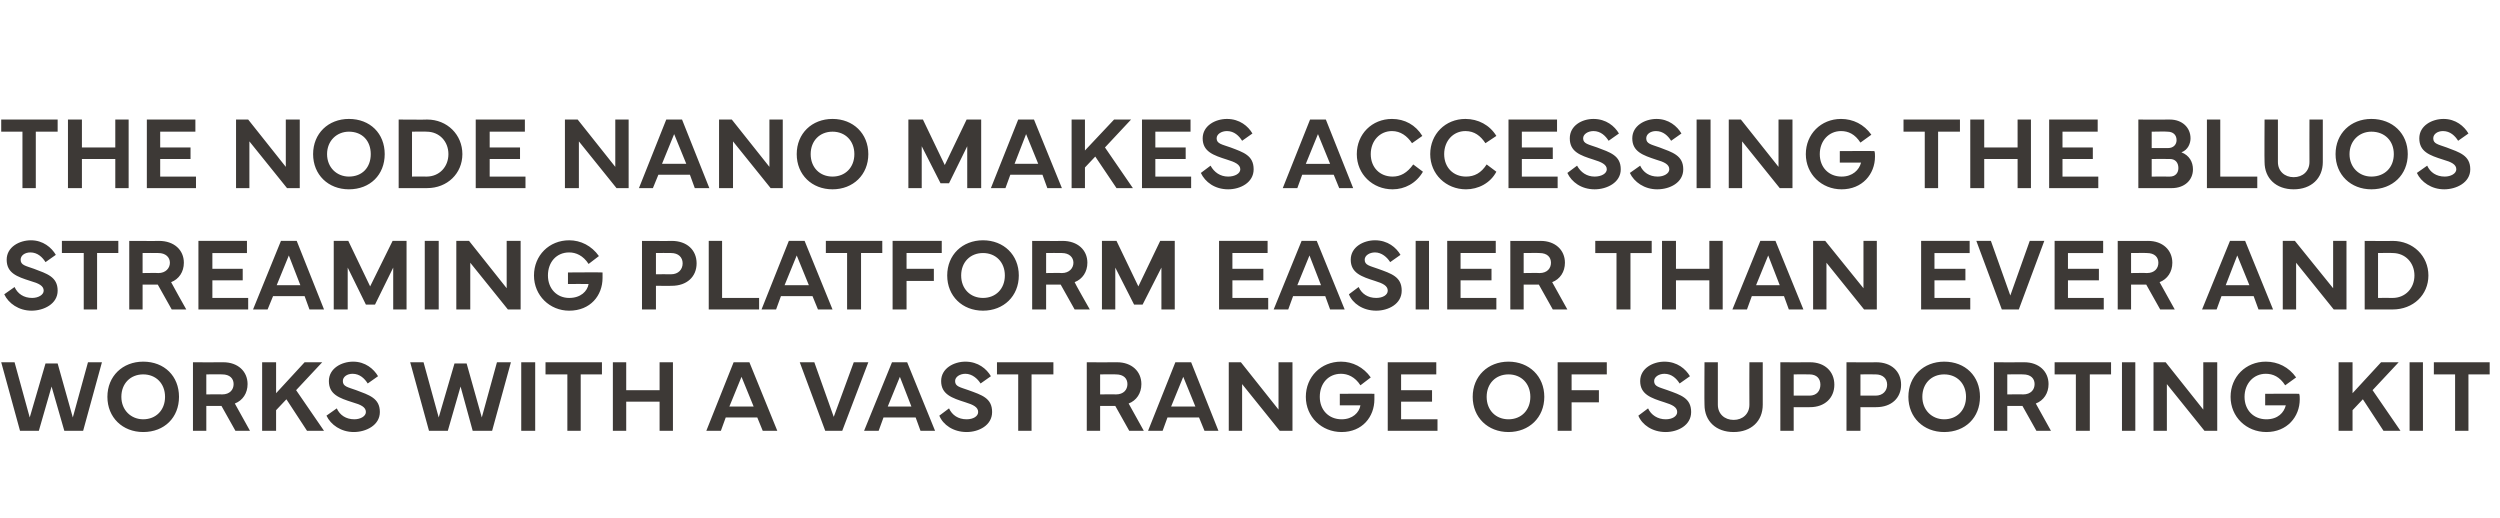
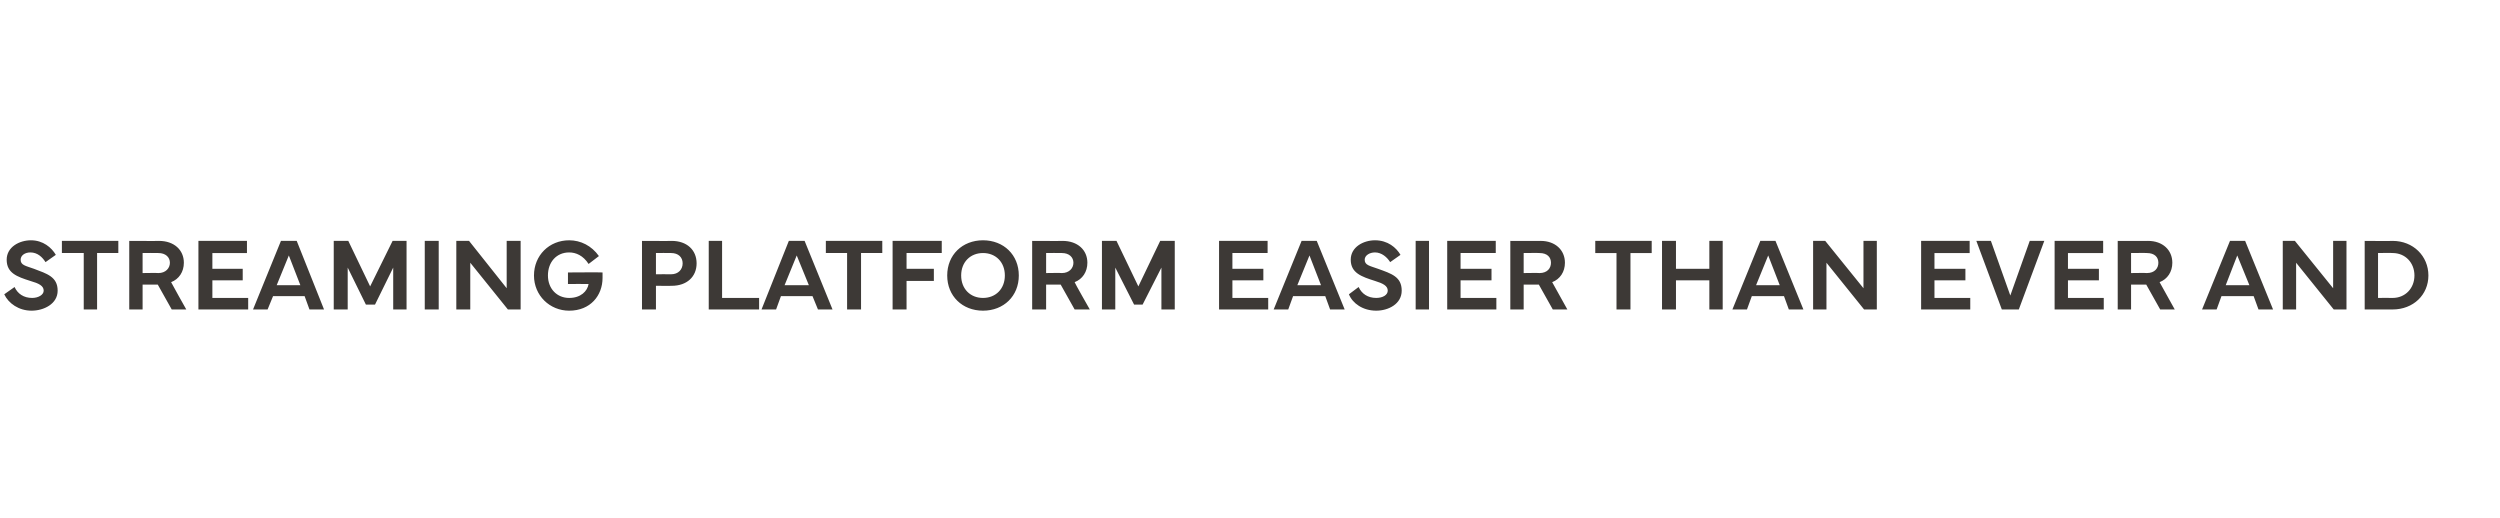
<svg xmlns="http://www.w3.org/2000/svg" version="1.1" width="412px" height="85.3px" viewBox="0 -1 412 85.3" style="top:-1px">
  <desc>The Node Nano makes accessing the BluOS streaming platform easier than ever and works with a vast range of supporting...</desc>
  <defs />
  <g id="Polygon62632">
-     <path d="m2.4 58.7l2.5 9.1l2.6-8.9h2l2.5 8.9l2.5-9.1h2.3L13.7 70h-3.1l-2.1-7.3L6.4 70H3.3L.2 58.7h2.2zm15.3 5.7c0-3.4 2.5-5.8 5.9-5.8c3.5 0 5.9 2.4 5.9 5.8c0 3.4-2.4 5.8-5.9 5.8c-3.4 0-5.9-2.4-5.9-5.8zm5.9 3.7c2.1 0 3.6-1.5 3.6-3.7c0-2.2-1.5-3.7-3.6-3.7c-2.1 0-3.6 1.5-3.6 3.7c0 2.2 1.6 3.7 3.6 3.7zm8.2 1.9V58.7s4.96.03 5 0c2.4 0 4 1.5 4 3.6c0 1.5-.8 2.7-2.1 3.2c0 .03 2.5 4.5 2.5 4.5h-2.4l-2.3-4.1H34v4.1h-2.2zm2.2-6s2.62-.04 2.6 0c1.3 0 1.9-.8 1.9-1.7c0-.9-.6-1.6-1.9-1.6c.02-.03-2.6 0-2.6 0v3.3zm9.2 6V58.7h2.3v5.1l4.7-5.1h2.9l-4.3 4.6l4.6 6.7h-2.8l-3.4-5.2l-1.7 1.8v3.4h-2.3zm12.3-3.7c.5 1.1 1.5 1.8 2.9 1.8c1 0 1.9-.5 1.9-1.2c0-.8-.8-1.2-2.2-1.6c-2.2-.7-3.9-1.3-3.9-3.5c0-2.1 2.1-3.2 4-3.2c2 0 3.4 1.2 4.1 2.4l-1.7 1.2c-.5-.8-1.3-1.6-2.5-1.6c-.9 0-1.6.5-1.6 1.2c0 .9.8 1 2.2 1.5c2.1.8 3.9 1.3 3.9 3.6c0 2.2-2.3 3.3-4.3 3.3c-2.1 0-3.8-1.2-4.5-2.7l1.7-1.2zm14.3-7.6l2.5 9.1l2.6-8.9h2l2.5 8.9l2.5-9.1h2.3L81.1 70h-3.2l-2-7.3l-2.1 7.3h-3.1l-3.1-11.3h2.2zM88.2 70h-2.3V58.7h2.3V70zm1.7-11.3h9.3v2h-3.5v9.3h-2.2v-9.3h-3.6v-2zm13.3 0v4.6h5.5v-4.6h2.2V70h-2.2v-4.8h-5.5v4.8H101V58.7h2.2zM116.4 70l4.5-11.3h2.6l4.6 11.3h-2.4l-.9-2.2h-5.2l-.8 2.2h-2.4zm7.8-4l-2-4.9l-2 4.9h4zm7.6-7.3h2.4l3.2 9l3.3-9h2.4L138.8 70H136l-4.2-11.3zM142.4 70l4.6-11.3h2.5l4.6 11.3h-2.4l-.8-2.2h-5.3l-.8 2.2h-2.4zm7.8-4l-1.9-4.9l-2 4.9h3.9zm6.2.3c.5 1.1 1.5 1.8 2.9 1.8c1.1 0 1.9-.5 1.9-1.2c0-.8-.8-1.2-2.1-1.6c-2.2-.7-4-1.3-4-3.5c0-2.1 2.1-3.2 4-3.2c2.1 0 3.5 1.2 4.2 2.4l-1.7 1.2c-.5-.8-1.4-1.6-2.5-1.6c-.9 0-1.7.5-1.7 1.2c0 .9.8 1 2.2 1.5c2.2.8 3.9 1.3 3.9 3.6c0 2.2-2.2 3.3-4.2 3.3c-2.2 0-3.9-1.2-4.5-2.7l1.6-1.2zm7.9-7.6h9.3v2H170v9.3h-2.2v-9.3h-3.5v-2zM179.1 70V58.7s4.97.03 5 0c2.4 0 4 1.5 4 3.6c0 1.5-.8 2.7-2.1 3.2c0 .03 2.5 4.5 2.5 4.5h-2.4l-2.3-4.1h-2.5v4.1h-2.2zm2.2-6s2.63-.04 2.6 0c1.3 0 1.9-.8 1.9-1.7c0-.9-.6-1.6-1.9-1.6c.03-.03-2.6 0-2.6 0v3.3zm7.9 6l4.5-11.3h2.6l4.5 11.3h-2.3l-.9-2.2h-5.2l-.8 2.2h-2.4zm7.8-4l-2-4.9l-2 4.9h4zm5.5 4V58.7h2l6.2 7.8v-7.8h2.3V70h-2.1l-6.2-7.7v7.7h-2.2zm12.7-5.6c0-3.3 2.5-5.8 5.8-5.8c1.9 0 3.7.9 4.9 2.6l-1.7 1.3c-.9-1.4-2.1-1.9-3.2-1.9c-2.1 0-3.5 1.6-3.5 3.8c0 2.2 1.5 3.7 3.6 3.7c1.8 0 2.9-1.1 3.1-2.3c.04-.01-3.4 0-3.4 0v-1.9s5.7-.04 5.7 0v.9c0 2.9-2 5.4-5.4 5.4c-3.3 0-5.9-2.5-5.9-5.8zm13.5-5.7h8v2h-5.8v2.6h5.1v1.9h-5.1v2.9h6v1.9h-8.2V58.7zm14 5.7c0-3.4 2.5-5.8 5.9-5.8c3.4 0 5.9 2.4 5.9 5.8c0 3.4-2.5 5.8-5.9 5.8c-3.4 0-5.9-2.4-5.9-5.8zm5.9 3.7c2.1 0 3.6-1.5 3.6-3.7c0-2.2-1.5-3.7-3.6-3.7c-2.1 0-3.6 1.5-3.6 3.7c0 2.2 1.5 3.7 3.6 3.7zm8.1-9.4h8.1v2H259v2.6h4.5v2H259v4.7h-2.3V58.7zm14.9 7.6c.5 1.1 1.6 1.8 2.9 1.8c1.1 0 1.9-.5 1.9-1.2c0-.8-.8-1.2-2.1-1.6c-2.2-.7-4-1.3-4-3.5c0-2.1 2.1-3.2 4-3.2c2.1 0 3.5 1.2 4.2 2.4l-1.7 1.2c-.5-.8-1.3-1.6-2.5-1.6c-.9 0-1.7.5-1.7 1.2c0 .9.8 1 2.2 1.5c2.2.8 3.9 1.3 3.9 3.6c0 2.2-2.2 3.3-4.2 3.3c-2.2 0-3.9-1.2-4.5-2.7l1.6-1.2zm9.3-.6c-.04.02 0-7 0-7h2.2v7c0 1.5 1.1 2.5 2.6 2.5c1.5 0 2.6-1 2.6-2.5c-.03-.03 0-7 0-7h2.2v7c0 2.7-1.9 4.5-4.8 4.5c-2.9 0-4.8-1.8-4.8-4.5zm12.5 4.3V58.7s4.9.03 4.9 0c2.4 0 4 1.5 4 3.7c0 2.2-1.6 3.7-4 3.7c0 .02-2.7 0-2.7 0v3.9h-2.2zm2.2-5.8s2.56-.02 2.6 0c1.2 0 1.8-.8 1.8-1.8c0-1-.6-1.7-1.8-1.7c-.04-.03-2.6 0-2.6 0v3.5zm8.7 5.8V58.7s4.94.03 4.9 0c2.5 0 4.1 1.5 4.1 3.7c0 2.2-1.6 3.7-4.1 3.7c.04.02-2.6 0-2.6 0v3.9h-2.3zm2.3-5.8s2.5-.02 2.5 0c1.2 0 1.9-.8 1.9-1.8c0-1-.7-1.7-1.9-1.7c0-.03-2.5 0-2.5 0v3.5zm7.9.2c0-3.4 2.5-5.8 5.9-5.8c3.5 0 5.9 2.4 5.9 5.8c0 3.4-2.4 5.8-5.9 5.8c-3.4 0-5.9-2.4-5.9-5.8zm5.9 3.7c2.1 0 3.6-1.5 3.6-3.7c0-2.2-1.5-3.7-3.6-3.7c-2.1 0-3.6 1.5-3.6 3.7c0 2.2 1.6 3.7 3.6 3.7zm8.2 1.9V58.7s4.96.03 5 0c2.4 0 4 1.5 4 3.6c0 1.5-.8 2.7-2.1 3.2c0 .03 2.5 4.5 2.5 4.5h-2.4l-2.3-4.1h-2.5v4.1h-2.2zm2.2-6s2.62-.04 2.6 0c1.3 0 1.9-.8 1.9-1.7c0-.9-.6-1.6-1.9-1.6c.02-.03-2.6 0-2.6 0v3.3zm7.8-5.3h9.3v2h-3.5v9.3h-2.3v-9.3h-3.5v-2zM351.9 70h-2.2V58.7h2.2V70zm3 0V58.7h2l6.2 7.8v-7.8h2.3V70h-2.1l-6.2-7.7v7.7h-2.2zm12.7-5.6c0-3.3 2.5-5.8 5.8-5.8c2 0 3.8.9 5 2.6l-1.8 1.3c-.9-1.4-2-1.9-3.2-1.9c-2 0-3.5 1.6-3.5 3.8c0 2.2 1.5 3.7 3.6 3.7c1.9 0 2.9-1.1 3.2-2.3c-.03-.01-3.4 0-3.4 0v-1.9s5.63-.04 5.6 0c.1.2.1.6.1.9c0 2.9-2.1 5.4-5.5 5.4c-3.3 0-5.9-2.5-5.9-5.8zm17.8 5.6V58.7h2.3v5.1l4.7-5.1h2.9l-4.3 4.6l4.6 6.7h-2.8l-3.4-5.2l-1.7 1.8v3.4h-2.3zm13.9 0h-2.2V58.7h2.2V70zm1.8-11.3h9.2v2h-3.5v9.3h-2.2v-9.3h-3.5v-2z" stroke="none" fill="#3d3936" />
-   </g>
+     </g>
  <g id="Polygon62631">
    <path d="m2.4 46.3c.5 1.1 1.5 1.8 2.9 1.8c1 0 1.9-.5 1.9-1.2c0-.8-.8-1.2-2.2-1.6c-2.2-.7-3.9-1.3-3.9-3.5c0-2.1 2.1-3.2 4-3.2c2 0 3.4 1.2 4.1 2.4l-1.7 1.2c-.5-.8-1.3-1.6-2.5-1.6c-.9 0-1.6.5-1.6 1.2c0 .9.8 1 2.2 1.5c2.1.8 3.9 1.3 3.9 3.6c0 2.2-2.3 3.3-4.3 3.3c-2.1 0-3.8-1.2-4.5-2.7l1.7-1.2zm7.8-7.6h9.3v2H16v9.3h-2.2v-9.3h-3.6v-2zM21.3 50V38.7s4.95.03 4.9 0c2.5 0 4.1 1.5 4.1 3.6c0 1.5-.8 2.7-2.1 3.2c-.02.03 2.5 4.5 2.5 4.5h-2.4L26 45.9h-2.5v4.1h-2.2zm2.2-6s2.61-.04 2.6 0c1.2 0 1.9-.8 1.9-1.7c0-.9-.7-1.6-1.9-1.6c.01-.03-2.6 0-2.6 0v3.3zm9.2-5.3h8v2H35v2.6h5v1.9h-5v2.9h5.9v1.9h-8.2V38.7zm9 11.3l4.6-11.3h2.6L53.4 50H51l-.8-2.2H45l-.9 2.2h-2.4zm7.8-4l-1.9-4.9l-2 4.9h3.9zm5.5-7.3h2.4l3.6 7.5l3.7-7.5h2.3V50h-2.2v-6.9l-3 6.1h-1.5l-3-6.1v6.9H55V38.7zM72.3 50H70V38.7h2.3V50zm2.9 0V38.7h2.1l6.2 7.8v-7.8h2.3V50h-2.1l-6.2-7.7v7.7h-2.3zM88 44.4c0-3.3 2.5-5.8 5.8-5.8c1.9 0 3.7.9 4.9 2.6L97 42.5c-.9-1.4-2.1-1.9-3.2-1.9c-2.1 0-3.5 1.6-3.5 3.8c0 2.2 1.5 3.7 3.5 3.7c1.9 0 3-1.1 3.2-2.3c.03-.01-3.4 0-3.4 0v-1.9s5.69-.04 5.7 0v.9c0 2.9-2 5.4-5.5 5.4c-3.2 0-5.8-2.5-5.8-5.8zm17.8 5.6V38.7s4.94.03 4.9 0c2.5 0 4.1 1.5 4.1 3.7c0 2.2-1.6 3.7-4.1 3.7c.04.02-2.6 0-2.6 0v3.9h-2.3zm2.3-5.8s2.5-.02 2.5 0c1.2 0 1.9-.8 1.9-1.8c0-1-.7-1.7-1.9-1.7c0-.03-2.5 0-2.5 0v3.5zm17 5.8h-8.3V38.7h2.2v9.4h6.1v1.9zm.4 0l4.5-11.3h2.6l4.6 11.3h-2.4l-.9-2.2h-5.2l-.8 2.2h-2.4zm7.8-4l-2-4.9l-2 4.9h4zm2.8-7.3h9.3v2h-3.5v9.3h-2.3v-9.3h-3.5v-2zm11 0h8.1v2h-5.8v2.6h4.5v2h-4.5v4.7h-2.3V38.7zm9 5.7c0-3.4 2.5-5.8 5.9-5.8c3.4 0 5.9 2.4 5.9 5.8c0 3.4-2.5 5.8-5.9 5.8c-3.4 0-5.9-2.4-5.9-5.8zm5.9 3.7c2.1 0 3.6-1.5 3.6-3.7c0-2.2-1.5-3.7-3.6-3.7c-2.1 0-3.6 1.5-3.6 3.7c0 2.2 1.5 3.7 3.6 3.7zm8.1 1.9V38.7s5.02.03 5 0c2.5 0 4.1 1.5 4.1 3.6c0 1.5-.8 2.7-2.1 3.2c-.05.03 2.5 4.5 2.5 4.5h-2.5l-2.3-4.1h-2.4v4.1h-2.3zm2.3-6s2.58-.04 2.6 0c1.2 0 1.9-.8 1.9-1.7c0-.9-.7-1.6-1.9-1.6c-.02-.03-2.6 0-2.6 0v3.3zm9.2-5.3h2.4l3.6 7.5l3.6-7.5h2.4V50h-2.2v-6.9l-3.1 6.1h-1.4l-3.1-6.1v6.9h-2.2V38.7zm19.3 0h8v2h-5.8v2.6h5.1v1.9h-5.1v2.9h5.9v1.9h-8.1V38.7zm9 11.3l4.6-11.3h2.5l4.6 11.3h-2.4l-.8-2.2h-5.3l-.8 2.2h-2.4zm7.8-4l-1.9-4.9l-2 4.9h3.9zm6.2.3c.5 1.1 1.5 1.8 2.9 1.8c1.1 0 1.9-.5 1.9-1.2c0-.8-.8-1.2-2.1-1.6c-2.2-.7-4-1.3-4-3.5c0-2.1 2.1-3.2 4-3.2c2.1 0 3.5 1.2 4.2 2.4l-1.7 1.2c-.5-.8-1.4-1.6-2.5-1.6c-.9 0-1.7.5-1.7 1.2c0 .9.8 1 2.2 1.5c2.2.8 3.9 1.3 3.9 3.6c0 2.2-2.2 3.3-4.2 3.3c-2.2 0-3.9-1.2-4.5-2.7l1.6-1.2zm11.6 3.7h-2.2V38.7h2.2V50zm3-11.3h8v2h-5.8v2.6h5.1v1.9h-5.1v2.9h5.9v1.9h-8.1V38.7zM248.9 50V38.7s4.97.03 5 0c2.4 0 4 1.5 4 3.6c0 1.5-.8 2.7-2.1 3.2c0 .03 2.5 4.5 2.5 4.5h-2.4l-2.3-4.1h-2.5v4.1h-2.2zm2.2-6s2.63-.04 2.6 0c1.3 0 1.9-.8 1.9-1.7c0-.9-.6-1.6-1.9-1.6c.03-.03-2.6 0-2.6 0v3.3zm11.8-5.3h9.3v2h-3.5v9.3h-2.3v-9.3h-3.5v-2zm13.3 0v4.6h5.5v-4.6h2.2V50h-2.2v-4.8h-5.5v4.8h-2.3V38.7h2.3zm9.3 11.3l4.6-11.3h2.5l4.6 11.3h-2.4l-.8-2.2h-5.3l-.8 2.2h-2.4zm7.8-4l-1.9-4.9l-2 4.9h3.9zm5.5 4V38.7h2l6.3 7.8v-7.8h2.2V50h-2.1l-6.2-7.7v7.7h-2.2zm17.8-11.3h8v2h-5.8v2.6h5.1v1.9h-5.1v2.9h5.9v1.9h-8.1V38.7zm9.1 0h2.4l3.2 9l3.2-9h2.4L332.7 50h-2.8l-4.2-11.3zm12.9 0h8v2h-5.8v2.6h5.1v1.9h-5.1v2.9h5.9v1.9h-8.1V38.7zM349 50V38.7s4.96.03 5 0c2.4 0 4 1.5 4 3.6c0 1.5-.8 2.7-2.1 3.2c0 .03 2.5 4.5 2.5 4.5H356l-2.3-4.1h-2.5v4.1H349zm2.2-6s2.62-.04 2.6 0c1.3 0 1.9-.8 1.9-1.7c0-.9-.6-1.6-1.9-1.6c.02-.03-2.6 0-2.6 0v3.3zm11.7 6l4.6-11.3h2.5l4.6 11.3h-2.4l-.8-2.2h-5.3l-.8 2.2h-2.4zm7.8-4l-2-4.9l-1.9 4.9h3.9zm5.5 4V38.7h2l6.3 7.8v-7.8h2.2V50h-2.1l-6.2-7.7v7.7h-2.2zm13.5-11.3s4.65.04 4.6 0c3.4 0 5.9 2.5 5.9 5.7c0 3.2-2.5 5.6-5.9 5.6h-4.6V38.7zm2.2 9.4s2.38-.03 2.4 0c2.1 0 3.6-1.6 3.6-3.7c0-2.1-1.5-3.7-3.6-3.7c-.02-.04-2.4 0-2.4 0v7.4z" stroke="none" fill="#3d3936" />
  </g>
  <g id="Polygon62630">
-     <path d="m.2 18.7h9.3v2H5.9v9.3H3.7v-9.3H.2v-2zm13.3 0v4.6h5.5v-4.6h2.2V30H19v-4.8h-5.5v4.8h-2.3V18.7h2.3zm10.7 0h8v2h-5.8v2.6h5v1.9h-5v2.9h5.9v1.9h-8.1V18.7zM38.9 30V18.7h2l6.2 7.8v-7.8h2.3V30h-2.1l-6.2-7.7v7.7h-2.2zm12.7-5.6c0-3.4 2.5-5.8 5.9-5.8c3.5 0 5.9 2.4 5.9 5.8c0 3.4-2.4 5.8-5.9 5.8c-3.4 0-5.9-2.4-5.9-5.8zm5.9 3.7c2.2 0 3.6-1.5 3.6-3.7c0-2.2-1.4-3.7-3.6-3.7c-2 0-3.6 1.5-3.6 3.7c0 2.2 1.6 3.7 3.6 3.7zm8.2-9.4s4.66.04 4.7 0c3.3 0 5.8 2.5 5.8 5.7c0 3.2-2.5 5.6-5.8 5.6h-4.7V18.7zm2.2 9.4s2.4-.03 2.4 0c2.1 0 3.6-1.6 3.6-3.7c0-2.1-1.5-3.7-3.6-3.7c0-.04-2.4 0-2.4 0v7.4zm10.5-9.4h8.1v2h-5.8v2.6h5v1.9h-5v2.9h5.9v1.9h-8.2V18.7zM93.1 30V18.7h2.1l6.2 7.8v-7.8h2.2V30h-2l-6.2-7.7v7.7h-2.3zm12.2 0l4.5-11.3h2.6l4.5 11.3h-2.4l-.8-2.2h-5.2l-.9 2.2h-2.3zm7.8-4l-2-4.9l-2 4.9h4zm5.4 4V18.7h2.1l6.2 7.8v-7.8h2.2V30h-2l-6.2-7.7v7.7h-2.3zm12.8-5.6c0-3.4 2.5-5.8 5.9-5.8c3.4 0 5.9 2.4 5.9 5.8c0 3.4-2.5 5.8-5.9 5.8c-3.4 0-5.9-2.4-5.9-5.8zm5.9 3.7c2.1 0 3.6-1.5 3.6-3.7c0-2.2-1.5-3.7-3.6-3.7c-2.1 0-3.6 1.5-3.6 3.7c0 2.2 1.5 3.7 3.6 3.7zm12.5-9.4h2.4l3.6 7.5l3.6-7.5h2.4V30h-2.3v-6.9l-3 6.1H155l-3.1-6.1v6.9h-2.2V18.7zM163.3 30l4.5-11.3h2.6L175 30h-2.4l-.8-2.2h-5.3l-.8 2.2h-2.4zm7.8-4l-2-4.9l-1.9 4.9h3.9zm5.5 4V18.7h2.2v5.1l4.8-5.1h2.8l-4.3 4.6l4.6 6.7H184l-3.5-5.2l-1.7 1.8v3.4h-2.2zm11.6-11.3h8v2h-5.8v2.6h5v1.9h-5v2.9h5.9v1.9h-8.1V18.7zm11.3 7.6c.6 1.1 1.6 1.8 2.9 1.8c1.1 0 2-.5 2-1.2c0-.8-.9-1.2-2.2-1.6c-2.2-.7-4-1.3-4-3.5c0-2.1 2.1-3.2 4-3.2c2.1 0 3.5 1.2 4.2 2.4l-1.7 1.2c-.5-.8-1.3-1.6-2.5-1.6c-.9 0-1.7.5-1.7 1.2c0 .9.9 1 2.3 1.5c2.1.8 3.8 1.3 3.8 3.6c0 2.2-2.2 3.3-4.2 3.3c-2.2 0-3.8-1.2-4.5-2.7l1.6-1.2zm11.9 3.7l4.5-11.3h2.6L223 30h-2.3l-.9-2.2h-5.2l-.8 2.2h-2.4zm7.8-4l-2-4.9l-2 4.9h4zm4.4-1.6c0-3.3 2.5-5.8 5.8-5.8c2.1 0 3.9 1 5 2.8l-1.7 1.2c-.8-1.2-1.9-2-3.3-2c-2 0-3.5 1.6-3.5 3.8c0 2.2 1.5 3.7 3.6 3.7c1.3 0 2.4-.6 3.4-2l1.6 1.2c-1.1 1.9-3 2.9-5 2.9c-3.3 0-5.9-2.5-5.9-5.8zm12.1 0c0-3.3 2.5-5.8 5.8-5.8c2.1 0 4 1 5.1 2.8l-1.8 1.2c-.8-1.2-1.8-2-3.3-2c-2 0-3.5 1.6-3.5 3.8c0 2.2 1.5 3.7 3.6 3.7c1.4 0 2.5-.6 3.4-2l1.6 1.2c-1 1.9-3 2.9-5 2.9c-3.3 0-5.9-2.5-5.9-5.8zm12.9-5.7h8v2h-5.8v2.6h5.1v1.9h-5.1v2.9h5.9v1.9h-8.1V18.7zm11.3 7.6c.6 1.1 1.6 1.8 2.9 1.8c1.1 0 2-.5 2-1.2c0-.8-.9-1.2-2.2-1.6c-2.2-.7-3.9-1.3-3.9-3.5c0-2.1 2-3.2 3.9-3.2c2.1 0 3.5 1.2 4.2 2.4l-1.7 1.2c-.5-.8-1.3-1.6-2.5-1.6c-.9 0-1.7.5-1.7 1.2c0 .9.9 1 2.3 1.5c2.1.8 3.9 1.3 3.9 3.6c0 2.2-2.3 3.3-4.3 3.3c-2.2 0-3.8-1.2-4.5-2.7l1.6-1.2zm10.4 0c.5 1.1 1.5 1.8 2.9 1.8c1 0 1.9-.5 1.9-1.2c0-.8-.8-1.2-2.2-1.6c-2.1-.7-3.9-1.3-3.9-3.5c0-2.1 2.1-3.2 4-3.2c2 0 3.4 1.2 4.1 2.4l-1.7 1.2c-.5-.8-1.3-1.6-2.5-1.6c-.9 0-1.6.5-1.6 1.2c0 .9.8 1 2.2 1.5c2.1.8 3.9 1.3 3.9 3.6c0 2.2-2.2 3.3-4.3 3.3c-2.1 0-3.8-1.2-4.5-2.7l1.7-1.2zm11.6 3.7h-2.3V18.7h2.3V30zm3 0V18.7h2l6.2 7.8v-7.8h2.3V30h-2.1l-6.2-7.7v7.7h-2.2zm12.7-5.6c0-3.3 2.5-5.8 5.8-5.8c2 0 3.8.9 5 2.6l-1.8 1.3c-.9-1.4-2-1.9-3.2-1.9c-2 0-3.5 1.6-3.5 3.8c0 2.2 1.5 3.7 3.6 3.7c1.8 0 2.9-1.1 3.2-2.3h-3.5v-1.9s5.73-.04 5.7 0c.1.2.1.6.1.9c0 2.9-2.1 5.4-5.5 5.4c-3.3 0-5.9-2.5-5.9-5.8zm16.1-5.7h9.3v2h-3.6v9.3h-2.2v-9.3h-3.5v-2zm13.3 0v4.6h5.5v-4.6h2.2V30h-2.2v-4.8H327v4.8h-2.3V18.7h2.3zm10.7 0h8v2h-5.8v2.6h5v1.9h-5v2.9h5.9v1.9h-8.1V18.7zm14.7 0s5.16.03 5.2 0c2 0 3.4 1.3 3.4 3.1c0 .8-.4 1.9-1.5 2.3c1.3.5 1.9 1.6 1.9 2.8c0 1.8-1.4 3.1-3.5 3.1h-5.5V18.7zm2.2 2v2.7h2.7c.9 0 1.4-.6 1.4-1.3c0-.9-.6-1.4-1.5-1.4c-.02-.05-2.6 0-2.6 0zm0 4.5v2.9s2.96-.02 3 0c.9 0 1.4-.6 1.4-1.4c0-.9-.5-1.5-1.4-1.5c-.04-.02-3 0-3 0zM372 30h-8.3V18.7h2.2v9.4h6.1v1.9zm1.2-4.3c-.04.02 0-7 0-7h2.2v7c0 1.5 1.1 2.5 2.6 2.5c1.5 0 2.6-1 2.6-2.5c-.02-.03 0-7 0-7h2.2v7c0 2.7-1.9 4.5-4.8 4.5c-2.9 0-4.8-1.8-4.8-4.5zm11.7-1.3c0-3.4 2.5-5.8 5.9-5.8c3.5 0 6 2.4 6 5.8c0 3.4-2.5 5.8-6 5.8c-3.4 0-5.9-2.4-5.9-5.8zm5.9 3.7c2.2 0 3.7-1.5 3.7-3.7c0-2.2-1.5-3.7-3.7-3.7c-2 0-3.6 1.5-3.6 3.7c0 2.2 1.6 3.7 3.6 3.7zm9.2-1.8c.5 1.1 1.5 1.8 2.9 1.8c1 0 1.9-.5 1.9-1.2c0-.8-.8-1.2-2.2-1.6c-2.2-.7-3.9-1.3-3.9-3.5c0-2.1 2.1-3.2 4-3.2c2 0 3.4 1.2 4.1 2.4l-1.7 1.2c-.5-.8-1.3-1.6-2.5-1.6c-.9 0-1.6.5-1.6 1.2c0 .9.8 1 2.2 1.5c2.1.8 3.9 1.3 3.9 3.6c0 2.2-2.3 3.3-4.3 3.3c-2.1 0-3.8-1.2-4.5-2.7l1.7-1.2z" stroke="none" fill="#3d3936" />
-   </g>
+     </g>
</svg>